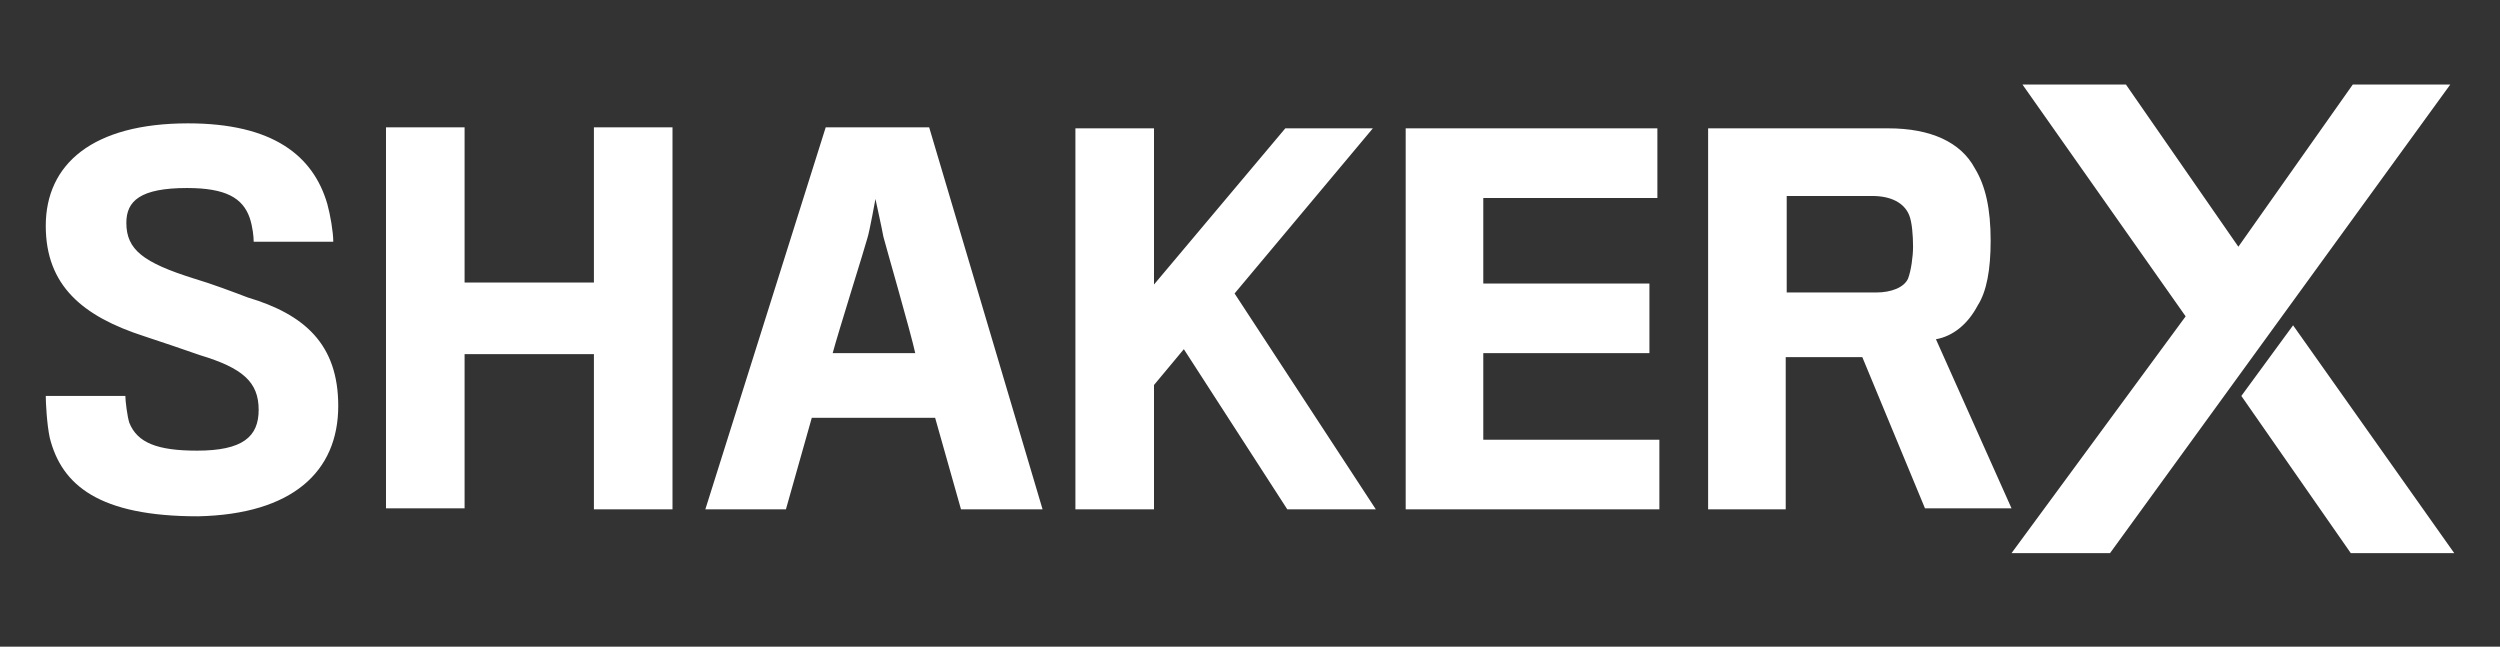
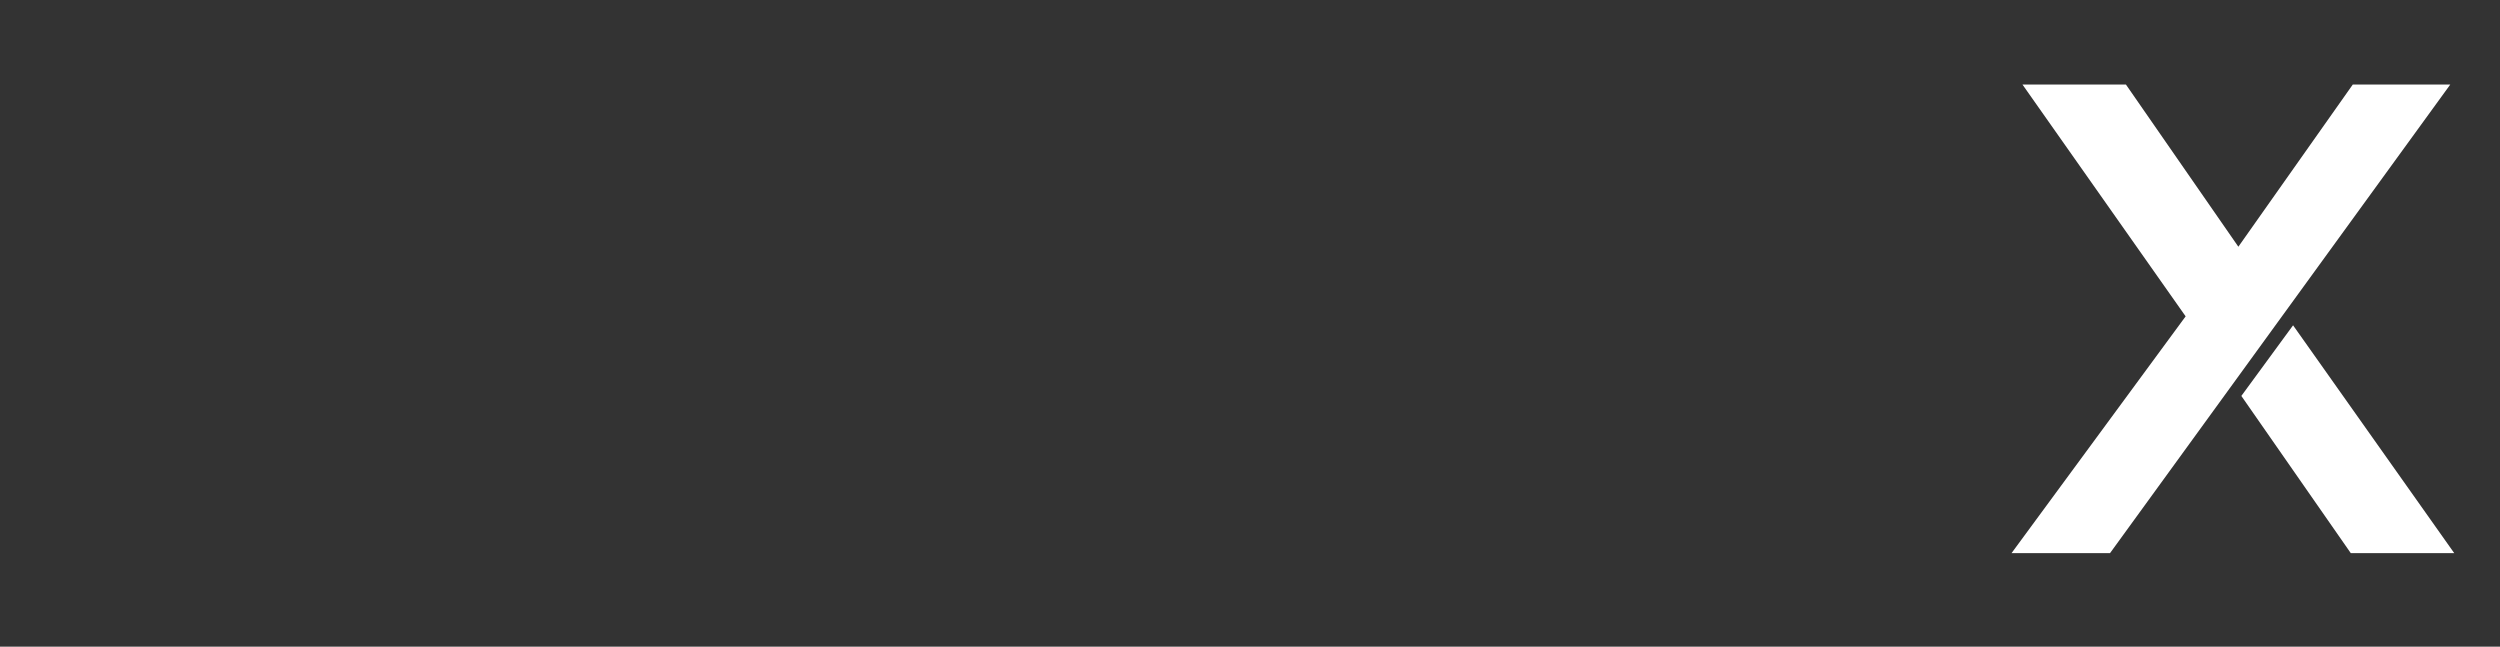
<svg xmlns="http://www.w3.org/2000/svg" version="1.1" id="Warstwa_1" x="0px" y="0px" viewBox="0 0 251.3 65" style="enable-background:new 0 0 251.3 65;" xml:space="preserve">
  <rect x="0" y="0" width="251.3" height="65" fill="#333333" stroke="none" />
  <style type="text/css">
	.st0{fill:#FFFFFF;}
</style>
  <g>
    <path class="st0" d="M225.3,39.8l11,15.8h10.4l-16.2-22.9L225.3,39.8z M246.3,8.5h-9.8L225,24.8L213.7,8.5h-10.4l16.4,23.3   l-17.5,23.8h9.9L246.3,8.5z" />
-     <path class="st0" d="M192.3,24.8c0,1-0.2,2.4-0.5,3.2c-0.4,0.9-1.7,1.4-3.2,1.4c-0.1,0-8.9,0-9,0c0-0.2,0-9.7,0-9.7h8.6   c1.9,0,3.2,0.7,3.7,1.9C192.2,22.3,192.3,23.7,192.3,24.8L192.3,24.8z M200.1,24.2c0-3.2-0.5-5.5-1.6-7.3c-1.4-2.6-4.4-4-8.7-4   h-18.1v38.3h7.8V35.9h7.7l6.3,15.2h8.7l-7.6-17c1.7-0.3,3.2-1.5,4.2-3.4C199.7,29.3,200.1,27.1,200.1,24.2L200.1,24.2z M166.8,51.2   v-7h-17.7v-8.7h16.7v-7h-16.7v-8.6h17.5v-7h-25.3v38.3L166.8,51.2L166.8,51.2z M119,35.1l10.4,16.1h8.9l-14.2-21.7L138,12.9h-8.8   L116,28.6V12.9h-7.9v38.3h7.9V38.7L119,35.1z M92,35.5h-8.3c0.5-1.9,3.3-10.8,3.5-11.6C87.4,23.3,88,20,88,20s0.7,3.2,0.8,3.8   C89,24.6,91.6,33.6,92,35.5L92,35.5z M81.6,42H94l2.6,9.2h8.2L93.4,12.8H83L70.9,51.2h8.1L81.6,42z M67.6,51.2V12.8h-7.9v15.6h-13   V12.8h-7.9v38.3h7.9V35.6h13v15.6H67.6z M34,40.8c0-6.2-3.4-9.2-9.1-10.9c-1.3-0.5-3.7-1.4-5.4-1.9c-5.1-1.6-6.8-2.9-6.8-5.6   c0-2.2,1.4-3.5,6.1-3.5c3.9,0,5.6,1,6.3,3c0.3,0.9,0.4,1.9,0.4,2.4h8c0-1-0.3-2.7-0.6-3.8c-1.4-4.8-5.4-8.1-14-8.1   c-9.6,0-14.3,4.1-14.3,10.3c0,6,3.7,9.1,9.9,11.1c1.8,0.6,4.2,1.4,5.6,1.9c4.3,1.3,5.9,2.7,5.9,5.5c0,2.7-1.6,4.1-6.2,4.1   c-4,0-6-0.8-6.8-2.8c-0.2-0.6-0.4-2.2-0.4-2.7h-8c0,0.6,0.1,2.8,0.4,4.2c1.2,4.8,5,7.9,14.9,7.9C29.4,51.7,34,47.4,34,40.8L34,40.8   z" />
  </g>
</svg>